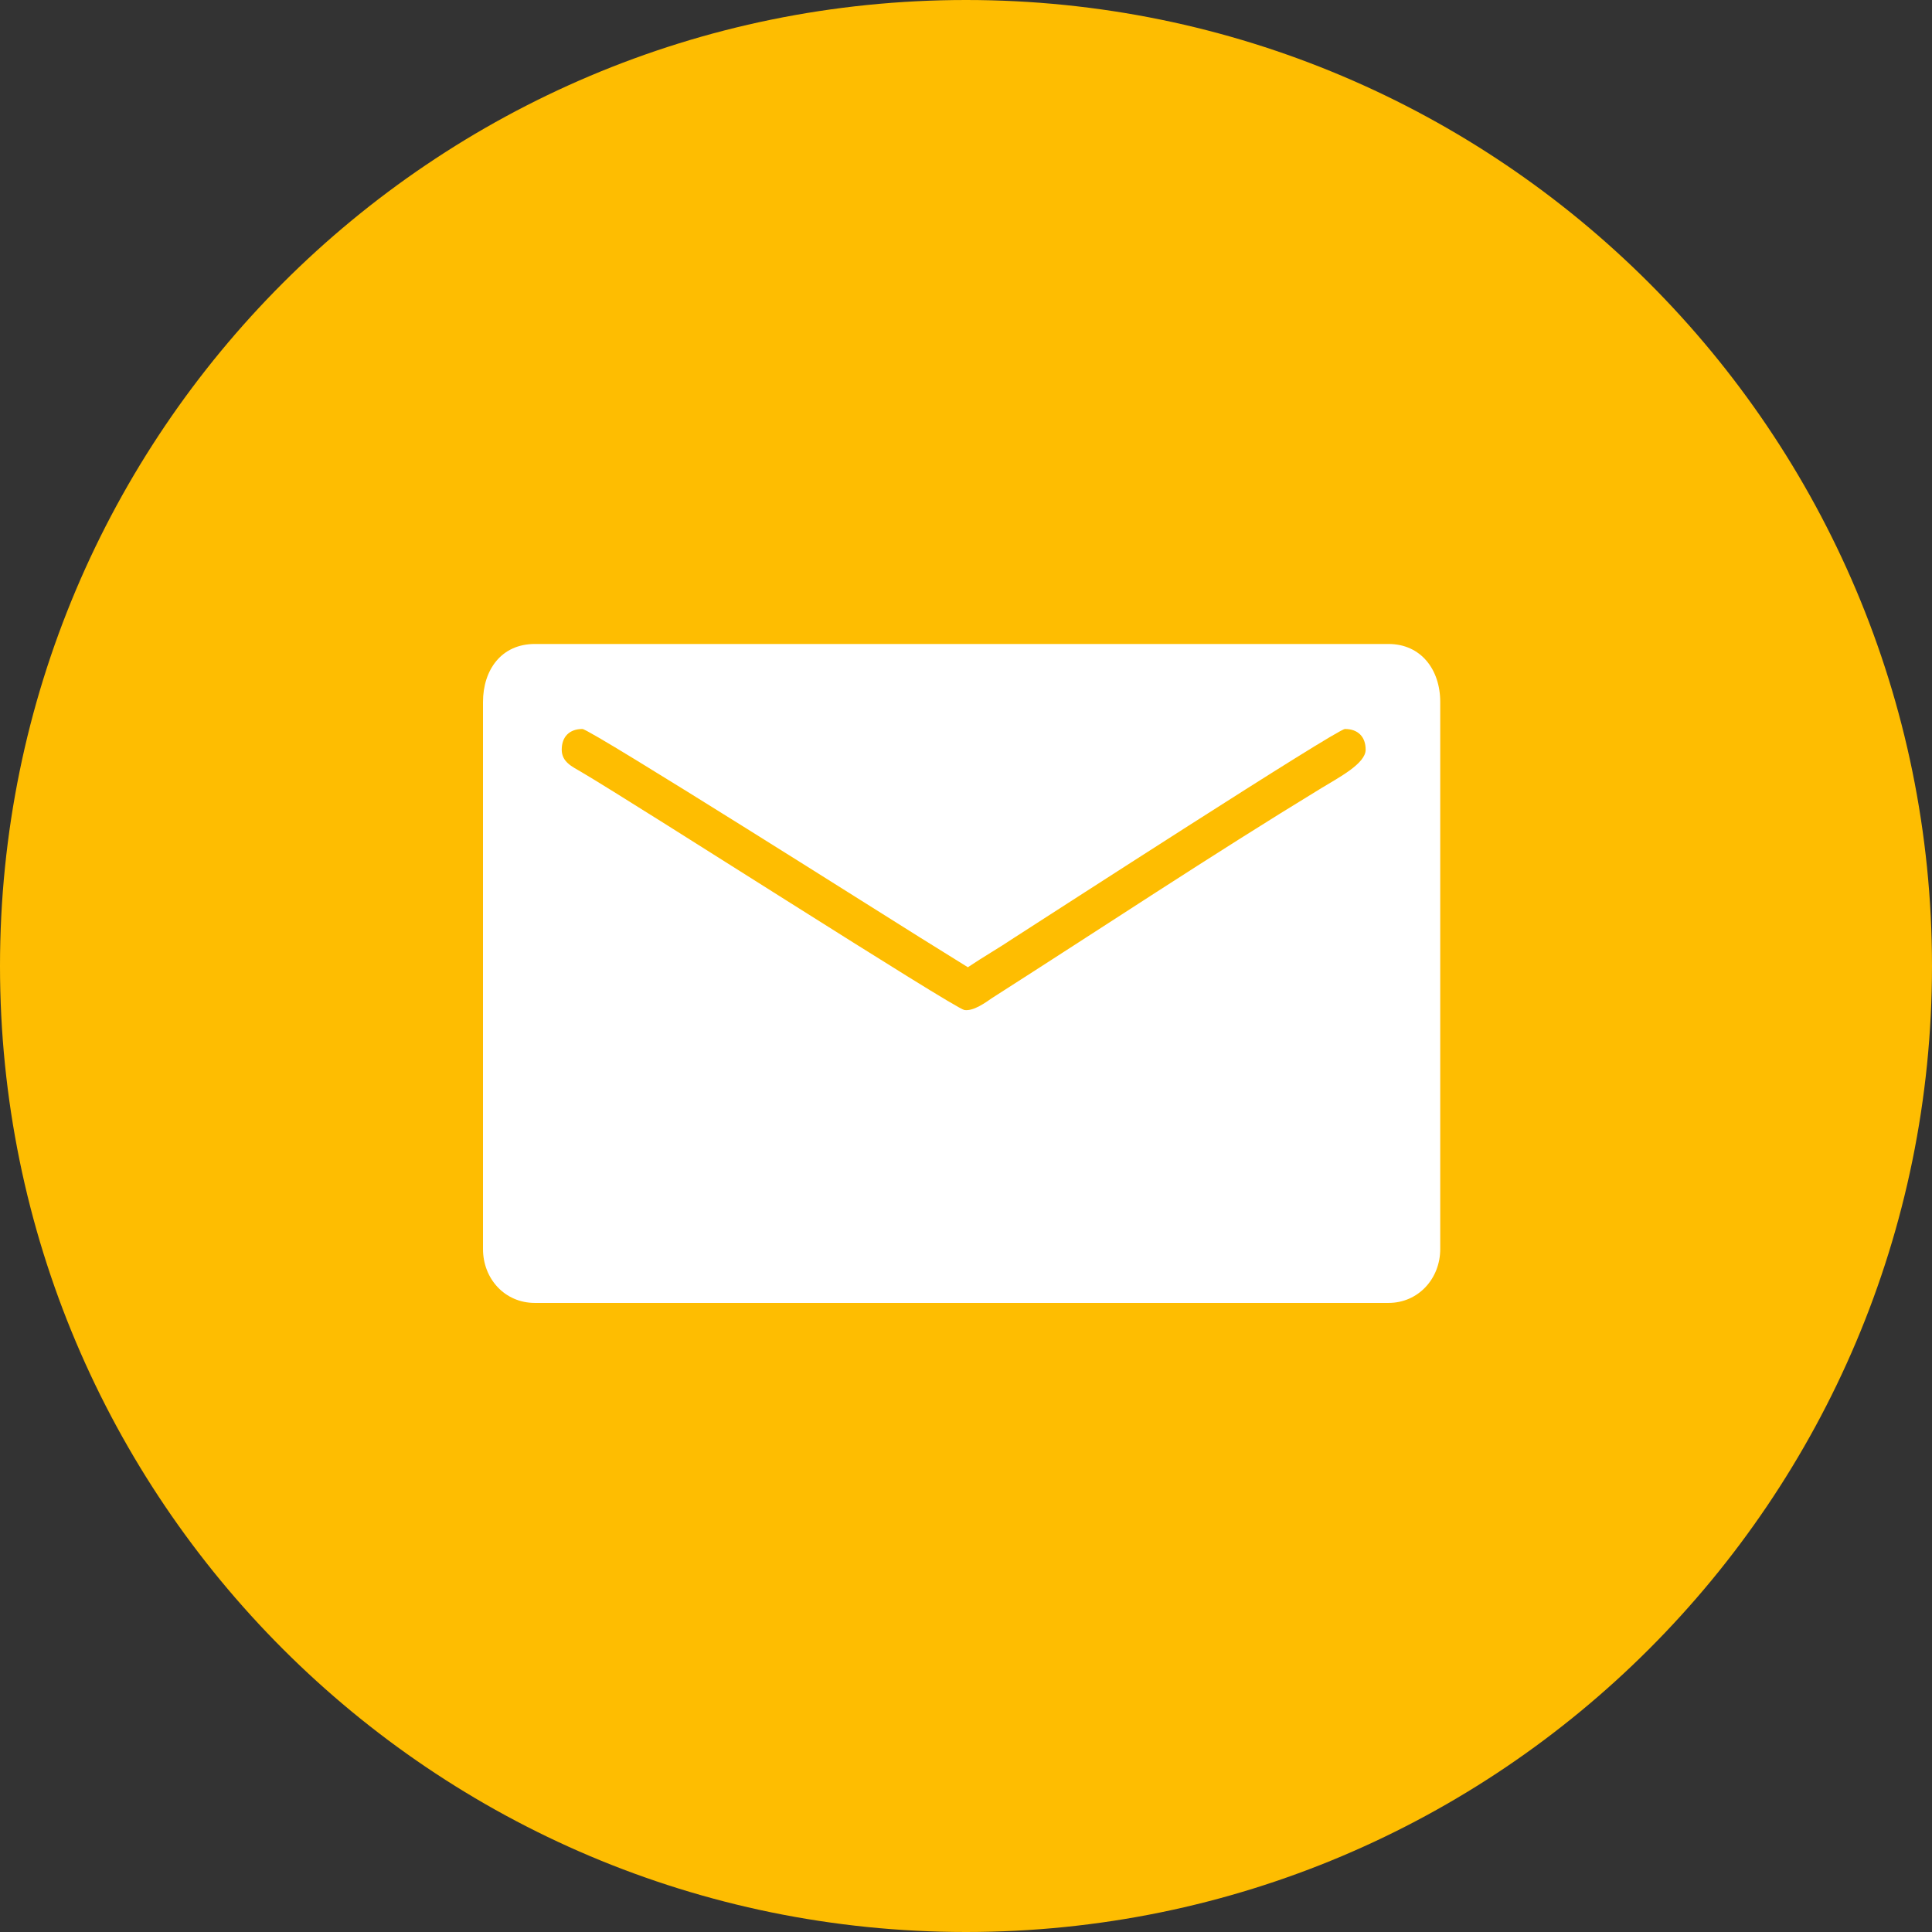
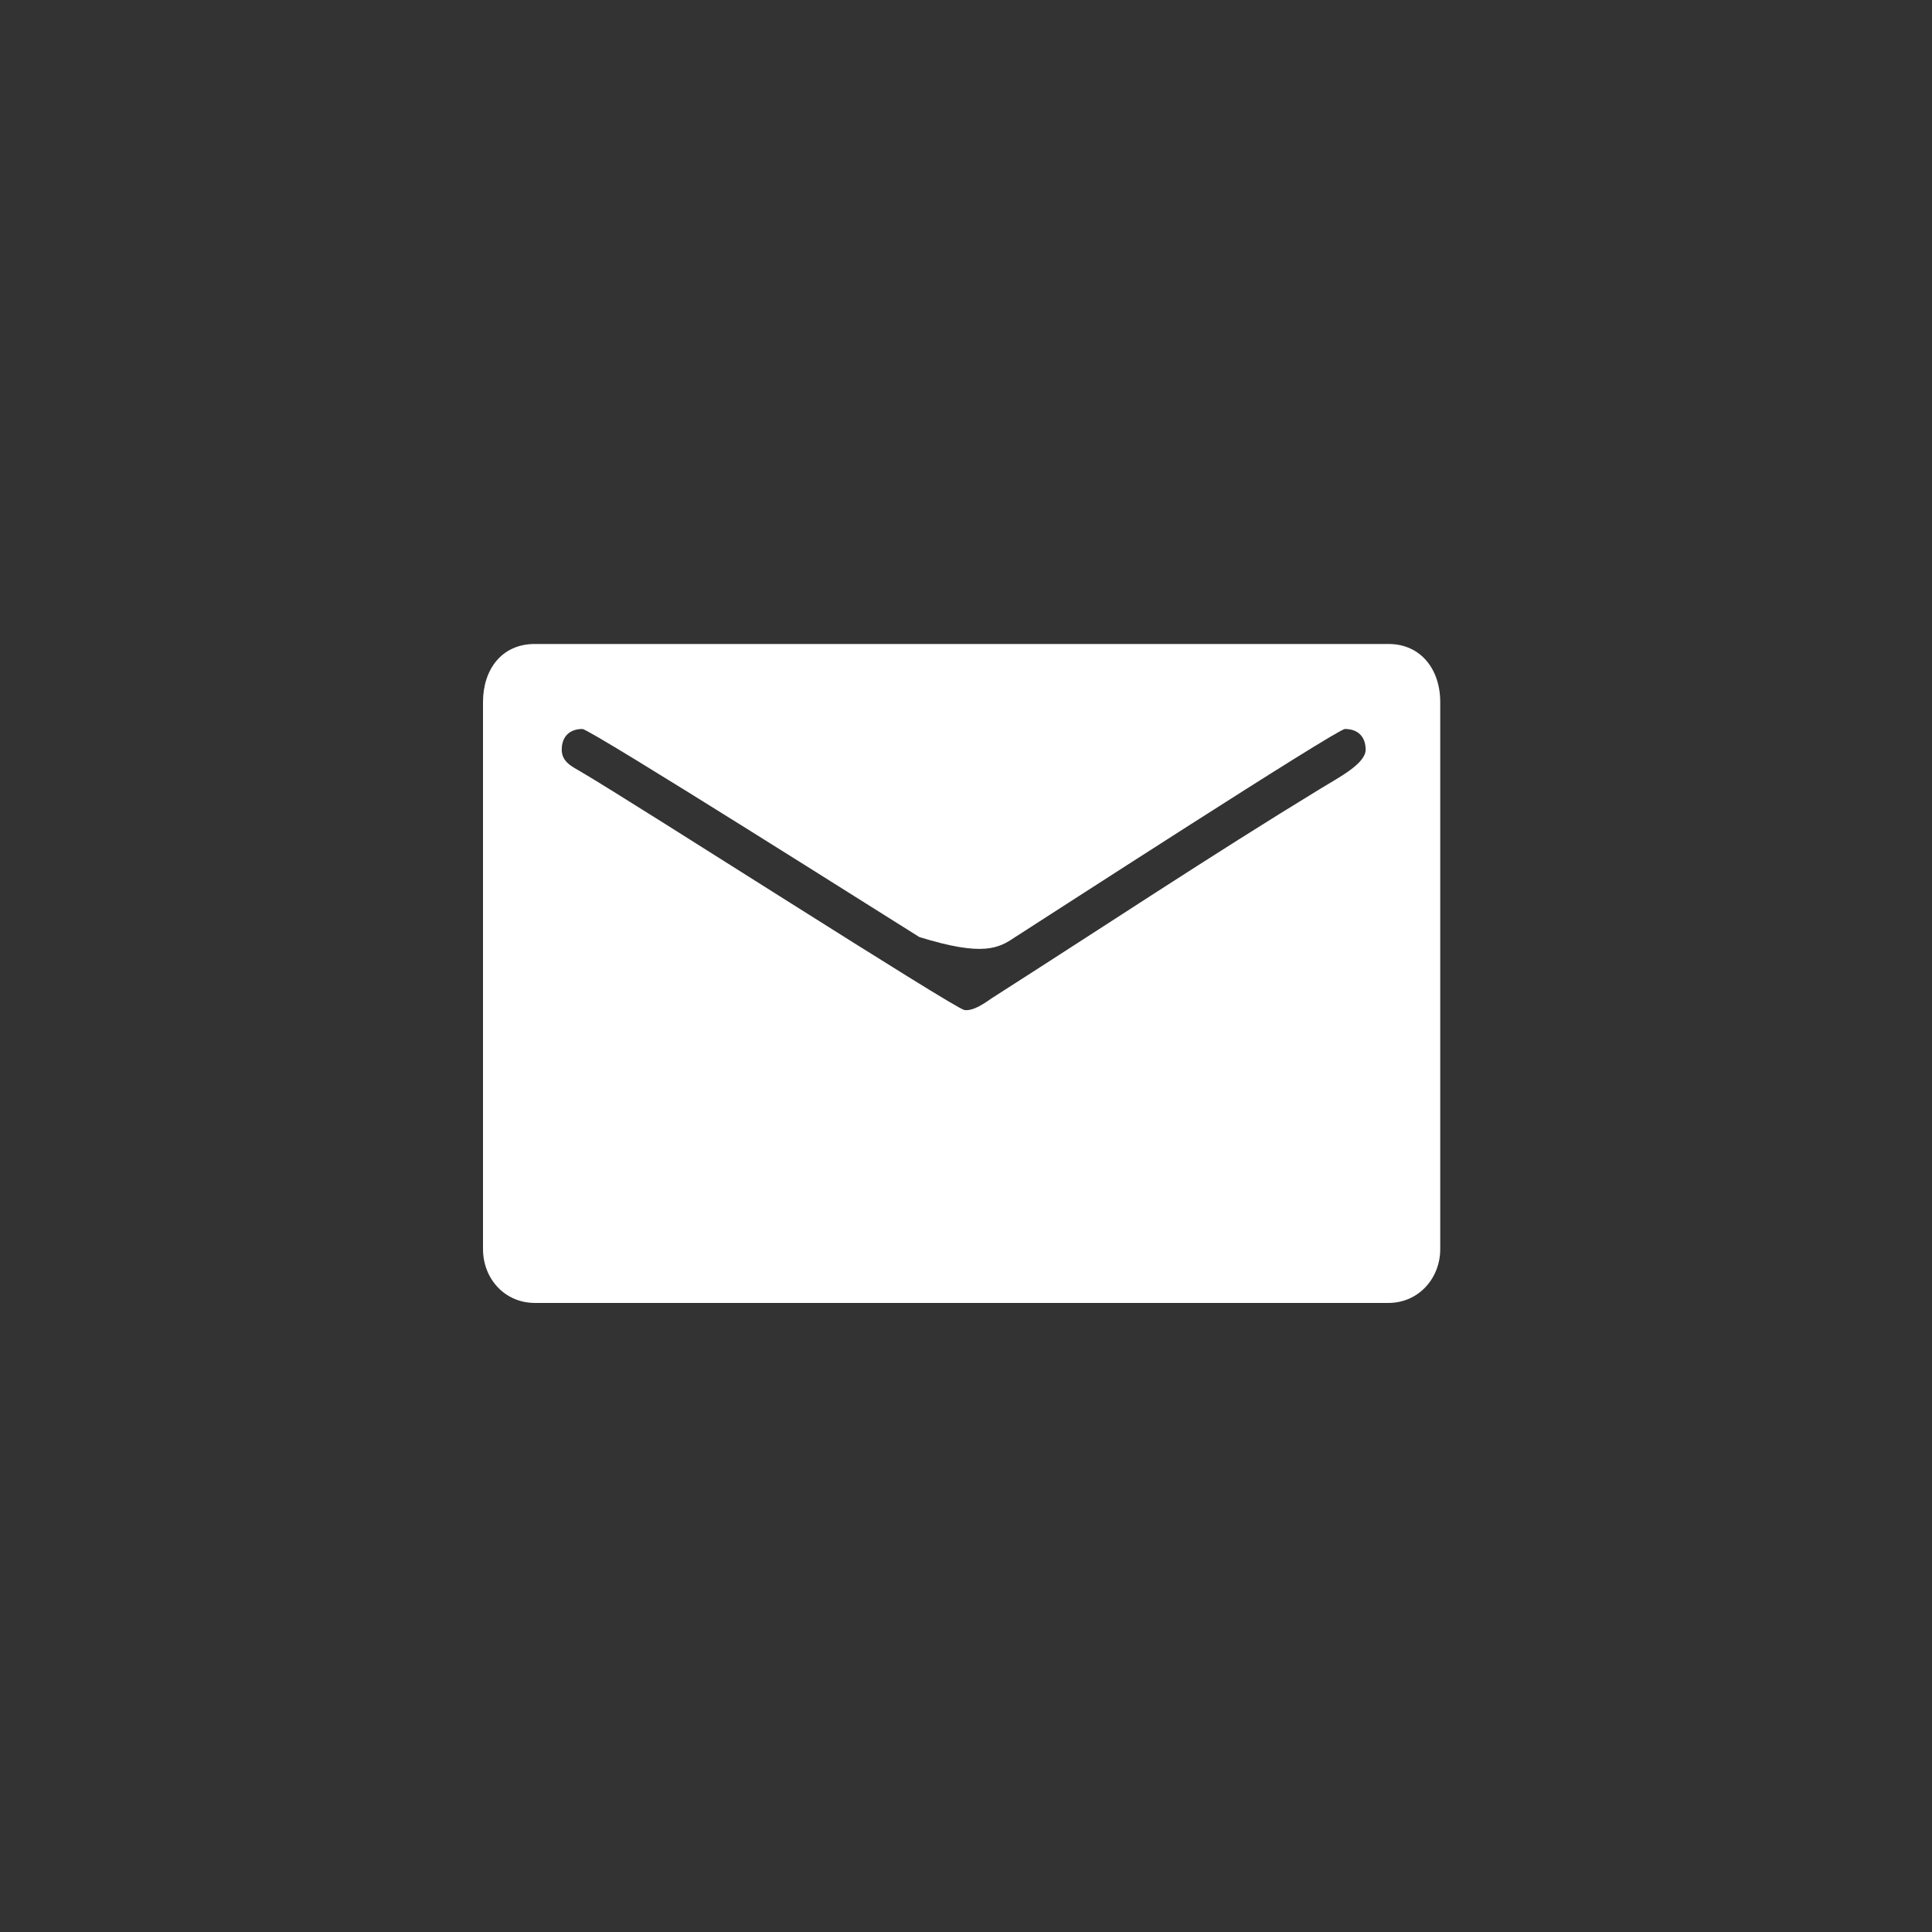
<svg xmlns="http://www.w3.org/2000/svg" width="28" height="28" viewBox="0 0 28 28" fill="none">
  <rect x="0" y="0" width="28" height="28" fill="#333333" stroke="none" />
-   <path fill-rule="evenodd" clip-rule="evenodd" d="M14 28C21.732 28 28 21.732 28 14C28 6.268 21.732 0 14 0C6.268 0 0 6.268 0 14C0 21.732 6.268 28 14 28Z" fill="#FEBD01" />
-   <path fill-rule="evenodd" clip-rule="evenodd" d="M7 10.174V18.102C7 18.533 7.316 18.883 7.751 18.883H20.123C20.557 18.883 20.873 18.529 20.873 18.102V10.174C20.873 9.701 20.591 9.333 20.123 9.333H7.751C7.265 9.333 7 9.71 7 10.174ZM8.141 10.865C8.141 10.674 8.256 10.565 8.441 10.565C8.555 10.565 13.051 13.413 13.323 13.58L14.027 14.018C14.25 13.868 14.474 13.741 14.705 13.586C15.177 13.284 19.377 10.565 19.492 10.565C19.677 10.565 19.792 10.674 19.792 10.865C19.792 11.067 19.403 11.268 19.149 11.423C17.554 12.395 15.96 13.454 14.381 14.462C14.289 14.525 14.111 14.658 13.977 14.638C13.828 14.614 9.253 11.675 8.421 11.186C8.296 11.112 8.141 11.045 8.141 10.865Z" fill="white" />
+   <path fill-rule="evenodd" clip-rule="evenodd" d="M7 10.174V18.102C7 18.533 7.316 18.883 7.751 18.883H20.123C20.557 18.883 20.873 18.529 20.873 18.102V10.174C20.873 9.701 20.591 9.333 20.123 9.333H7.751C7.265 9.333 7 9.71 7 10.174ZM8.141 10.865C8.141 10.674 8.256 10.565 8.441 10.565C8.555 10.565 13.051 13.413 13.323 13.58C14.25 13.868 14.474 13.741 14.705 13.586C15.177 13.284 19.377 10.565 19.492 10.565C19.677 10.565 19.792 10.674 19.792 10.865C19.792 11.067 19.403 11.268 19.149 11.423C17.554 12.395 15.96 13.454 14.381 14.462C14.289 14.525 14.111 14.658 13.977 14.638C13.828 14.614 9.253 11.675 8.421 11.186C8.296 11.112 8.141 11.045 8.141 10.865Z" fill="white" />
</svg>